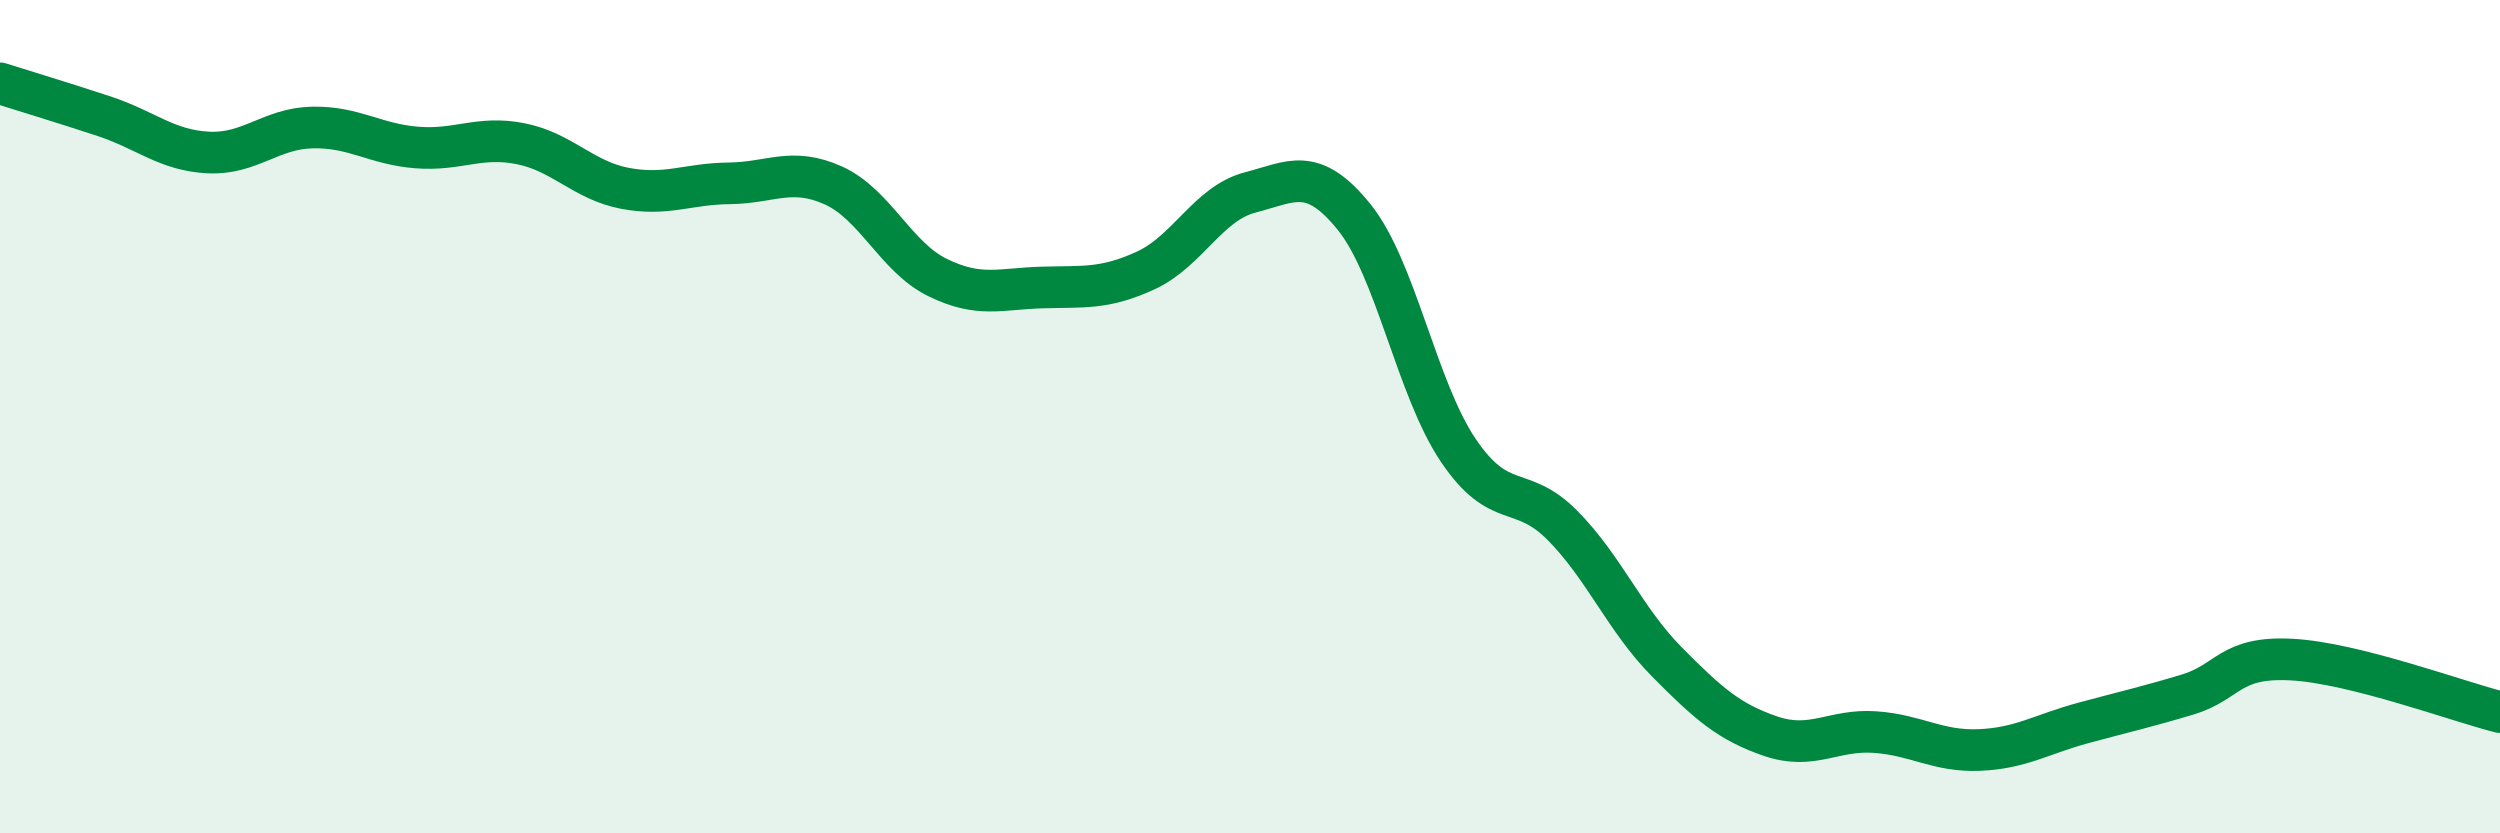
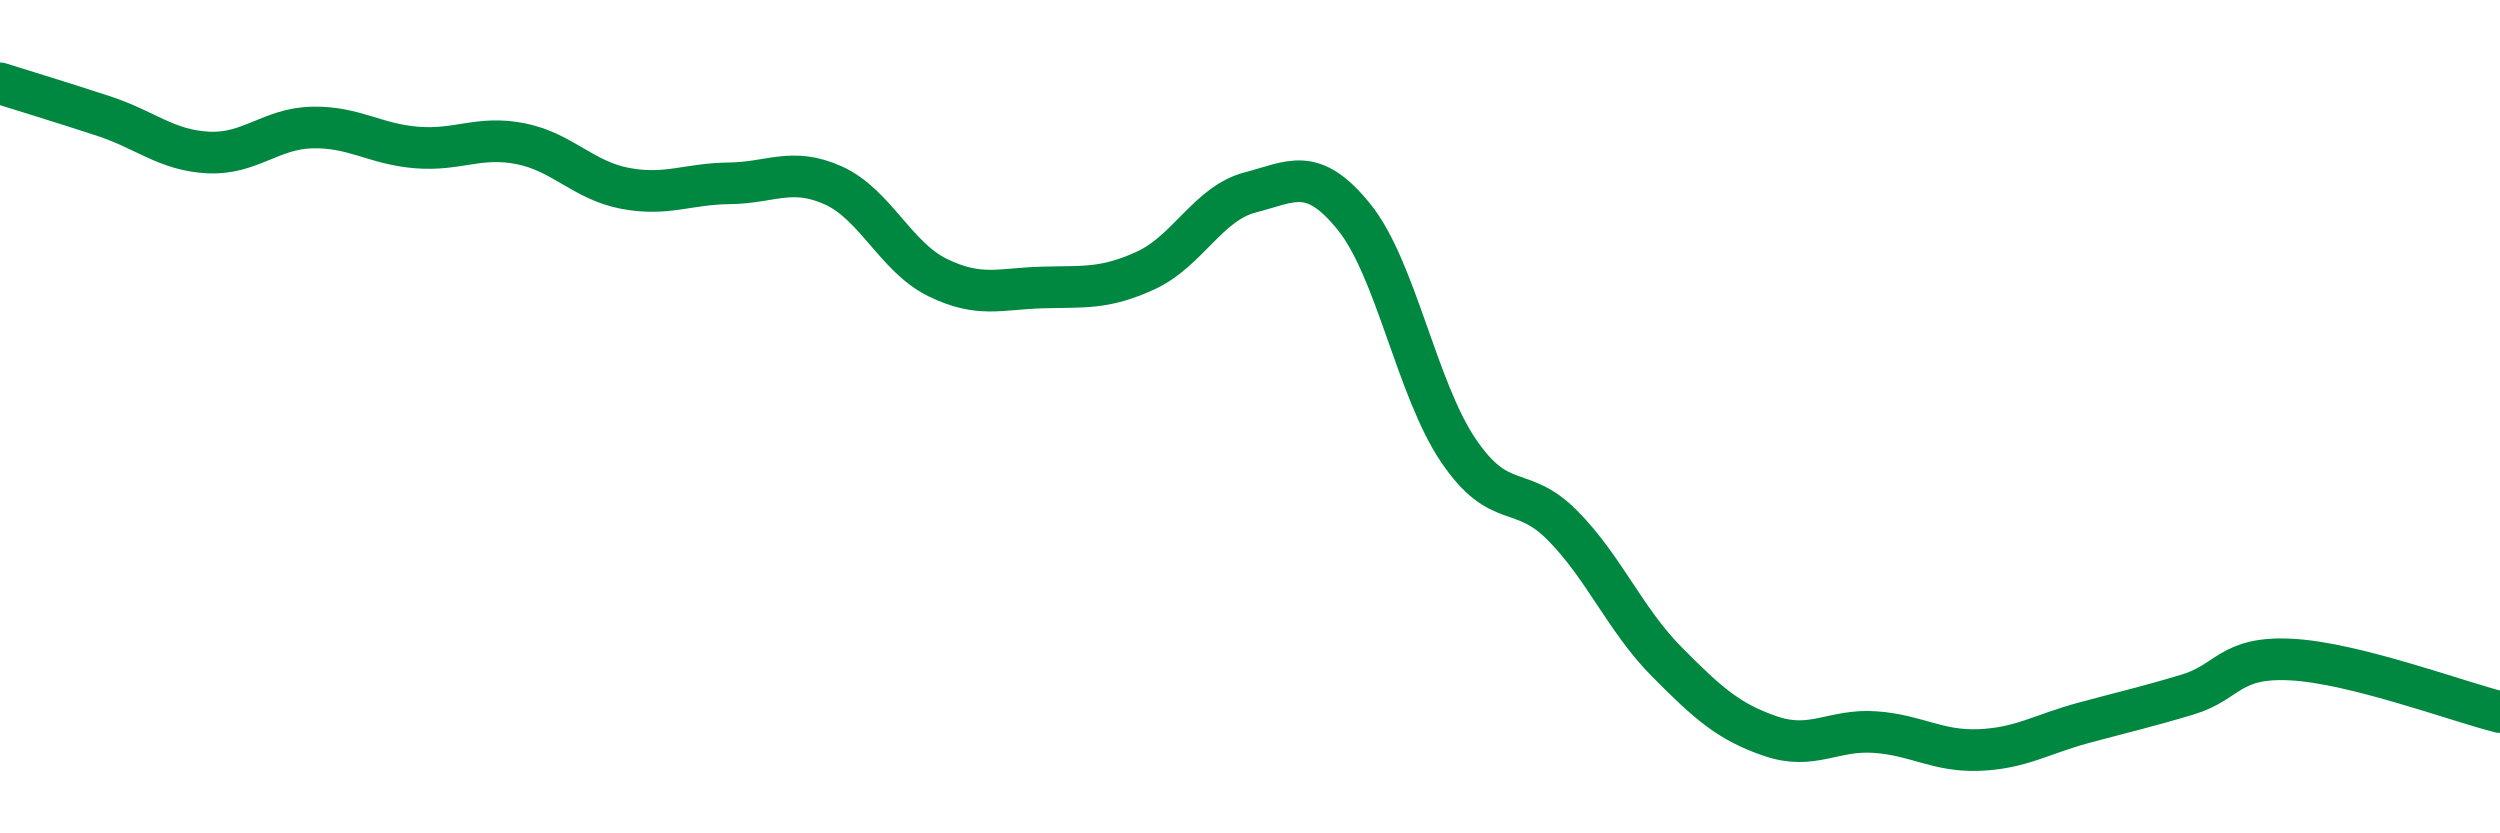
<svg xmlns="http://www.w3.org/2000/svg" width="60" height="20" viewBox="0 0 60 20">
-   <path d="M 0,2 C 0.5,2.16 1.5,2.46 2.5,2.79 C 3.5,3.12 4,3.61 5,3.66 C 6,3.71 6.5,3.08 7.5,3.06 C 8.5,3.04 9,3.46 10,3.54 C 11,3.62 11.5,3.25 12.5,3.45 C 13.5,3.65 14,4.33 15,4.52 C 16,4.71 16.5,4.41 17.5,4.4 C 18.5,4.39 19,4 20,4.45 C 21,4.9 21.5,6.17 22.5,6.66 C 23.5,7.15 24,6.93 25,6.9 C 26,6.87 26.5,6.95 27.5,6.49 C 28.5,6.03 29,4.88 30,4.62 C 31,4.36 31.5,3.97 32.5,5.21 C 33.5,6.45 34,9.33 35,10.81 C 36,12.29 36.5,11.6 37.5,12.61 C 38.5,13.62 39,14.87 40,15.88 C 41,16.89 41.5,17.33 42.5,17.67 C 43.5,18.01 44,17.5 45,17.57 C 46,17.64 46.5,18.04 47.5,18 C 48.5,17.96 49,17.62 50,17.35 C 51,17.08 51.5,16.97 52.5,16.67 C 53.5,16.37 53.5,15.75 55,15.83 C 56.5,15.91 59,16.84 60,17.09L60 20L0 20Z" fill="#008740" opacity="0.1" stroke-linecap="round" stroke-linejoin="round" />
  <path d="M 0,2 C 0.5,2.16 1.5,2.46 2.5,2.79 C 3.5,3.12 4,3.61 5,3.66 C 6,3.71 6.5,3.08 7.5,3.06 C 8.5,3.04 9,3.46 10,3.54 C 11,3.62 11.5,3.25 12.5,3.45 C 13.5,3.65 14,4.33 15,4.52 C 16,4.71 16.5,4.41 17.5,4.4 C 18.5,4.39 19,4 20,4.45 C 21,4.9 21.5,6.17 22.5,6.66 C 23.5,7.15 24,6.93 25,6.9 C 26,6.87 26.5,6.95 27.5,6.49 C 28.5,6.03 29,4.88 30,4.62 C 31,4.36 31.5,3.97 32.5,5.21 C 33.5,6.45 34,9.33 35,10.81 C 36,12.29 36.5,11.6 37.5,12.61 C 38.5,13.62 39,14.87 40,15.88 C 41,16.89 41.5,17.33 42.5,17.67 C 43.5,18.01 44,17.5 45,17.57 C 46,17.64 46.5,18.04 47.5,18 C 48.5,17.96 49,17.62 50,17.35 C 51,17.08 51.5,16.97 52.5,16.67 C 53.5,16.37 53.5,15.75 55,15.83 C 56.5,15.91 59,16.84 60,17.09" stroke="#008740" stroke-width="1" fill="none" stroke-linecap="round" stroke-linejoin="round" />
</svg>